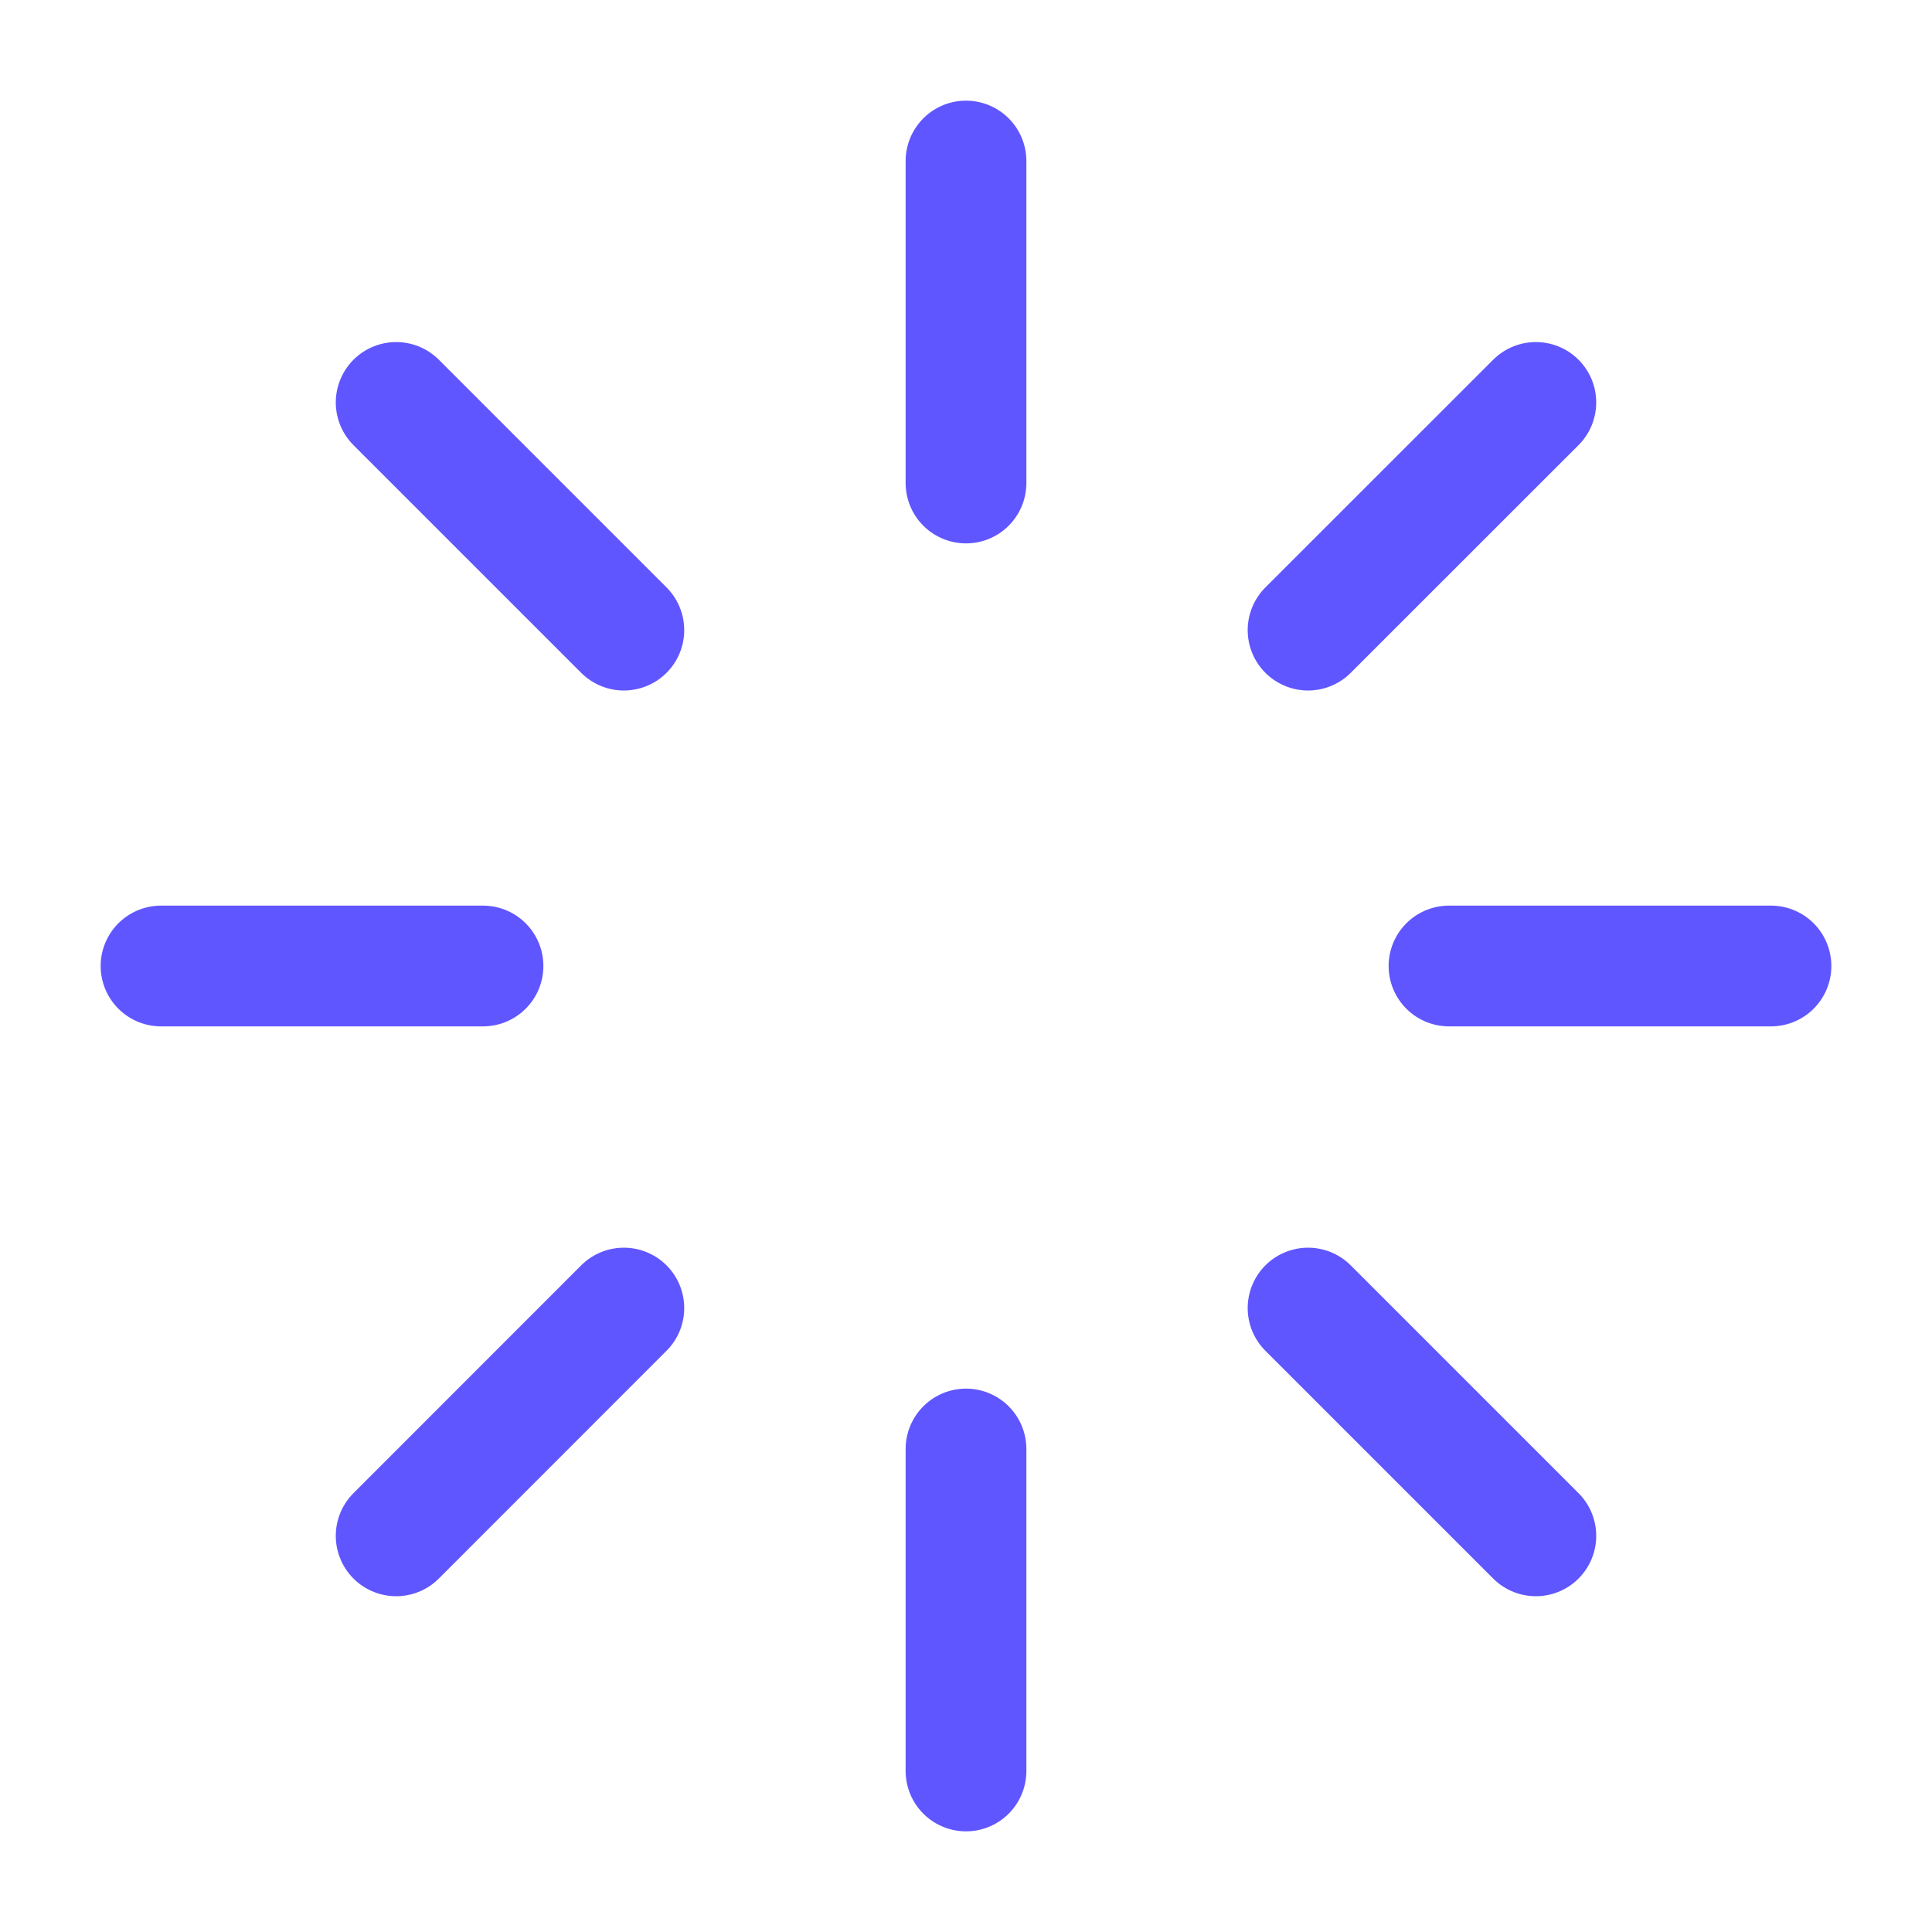
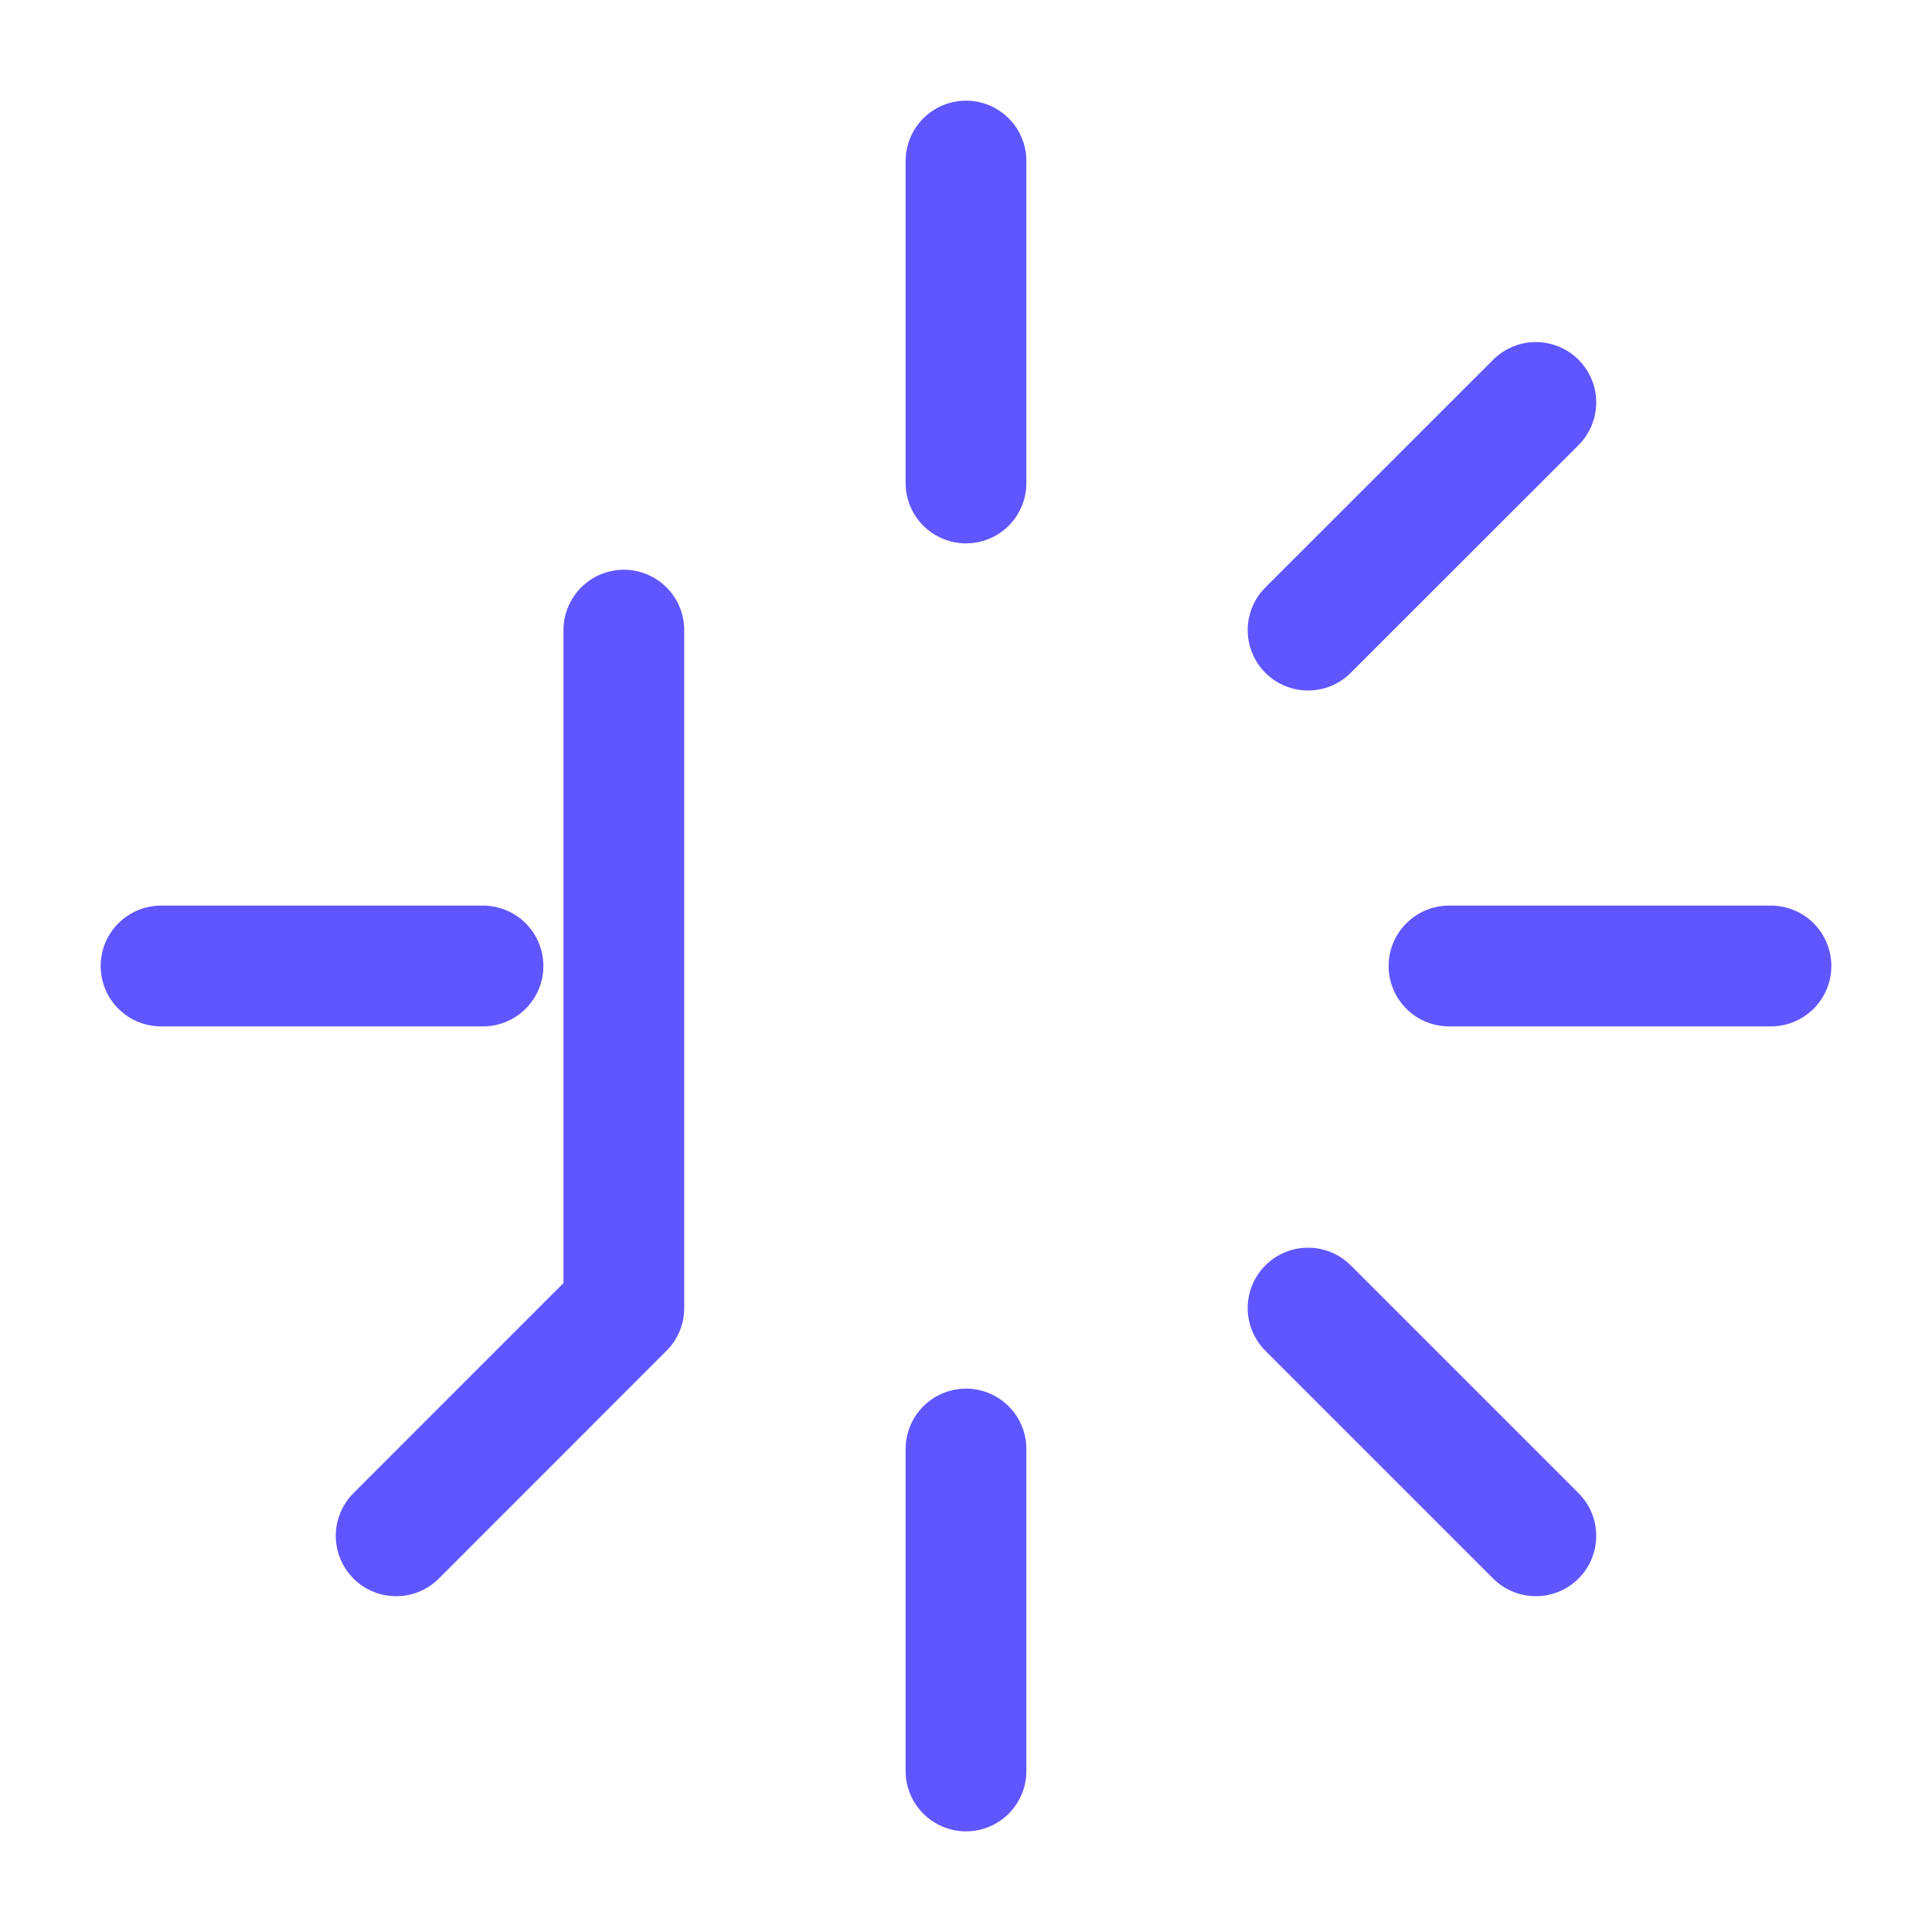
<svg xmlns="http://www.w3.org/2000/svg" width="20" height="20" viewBox="0 0 20 20" fill="none">
-   <path d="M10 1.667V5M10 15V18.333M5 10H1.667M18.333 10H15M15.899 15.899L13.541 13.541M15.899 4.166L13.541 6.523M4.101 15.899L6.458 13.541M4.101 4.166L6.458 6.523" stroke="#6056FF" stroke-width="1.25" stroke-linecap="round" stroke-linejoin="round" />
+   <path d="M10 1.667V5M10 15V18.333M5 10H1.667M18.333 10H15M15.899 15.899L13.541 13.541M15.899 4.166L13.541 6.523M4.101 15.899L6.458 13.541L6.458 6.523" stroke="#6056FF" stroke-width="1.25" stroke-linecap="round" stroke-linejoin="round" />
</svg>